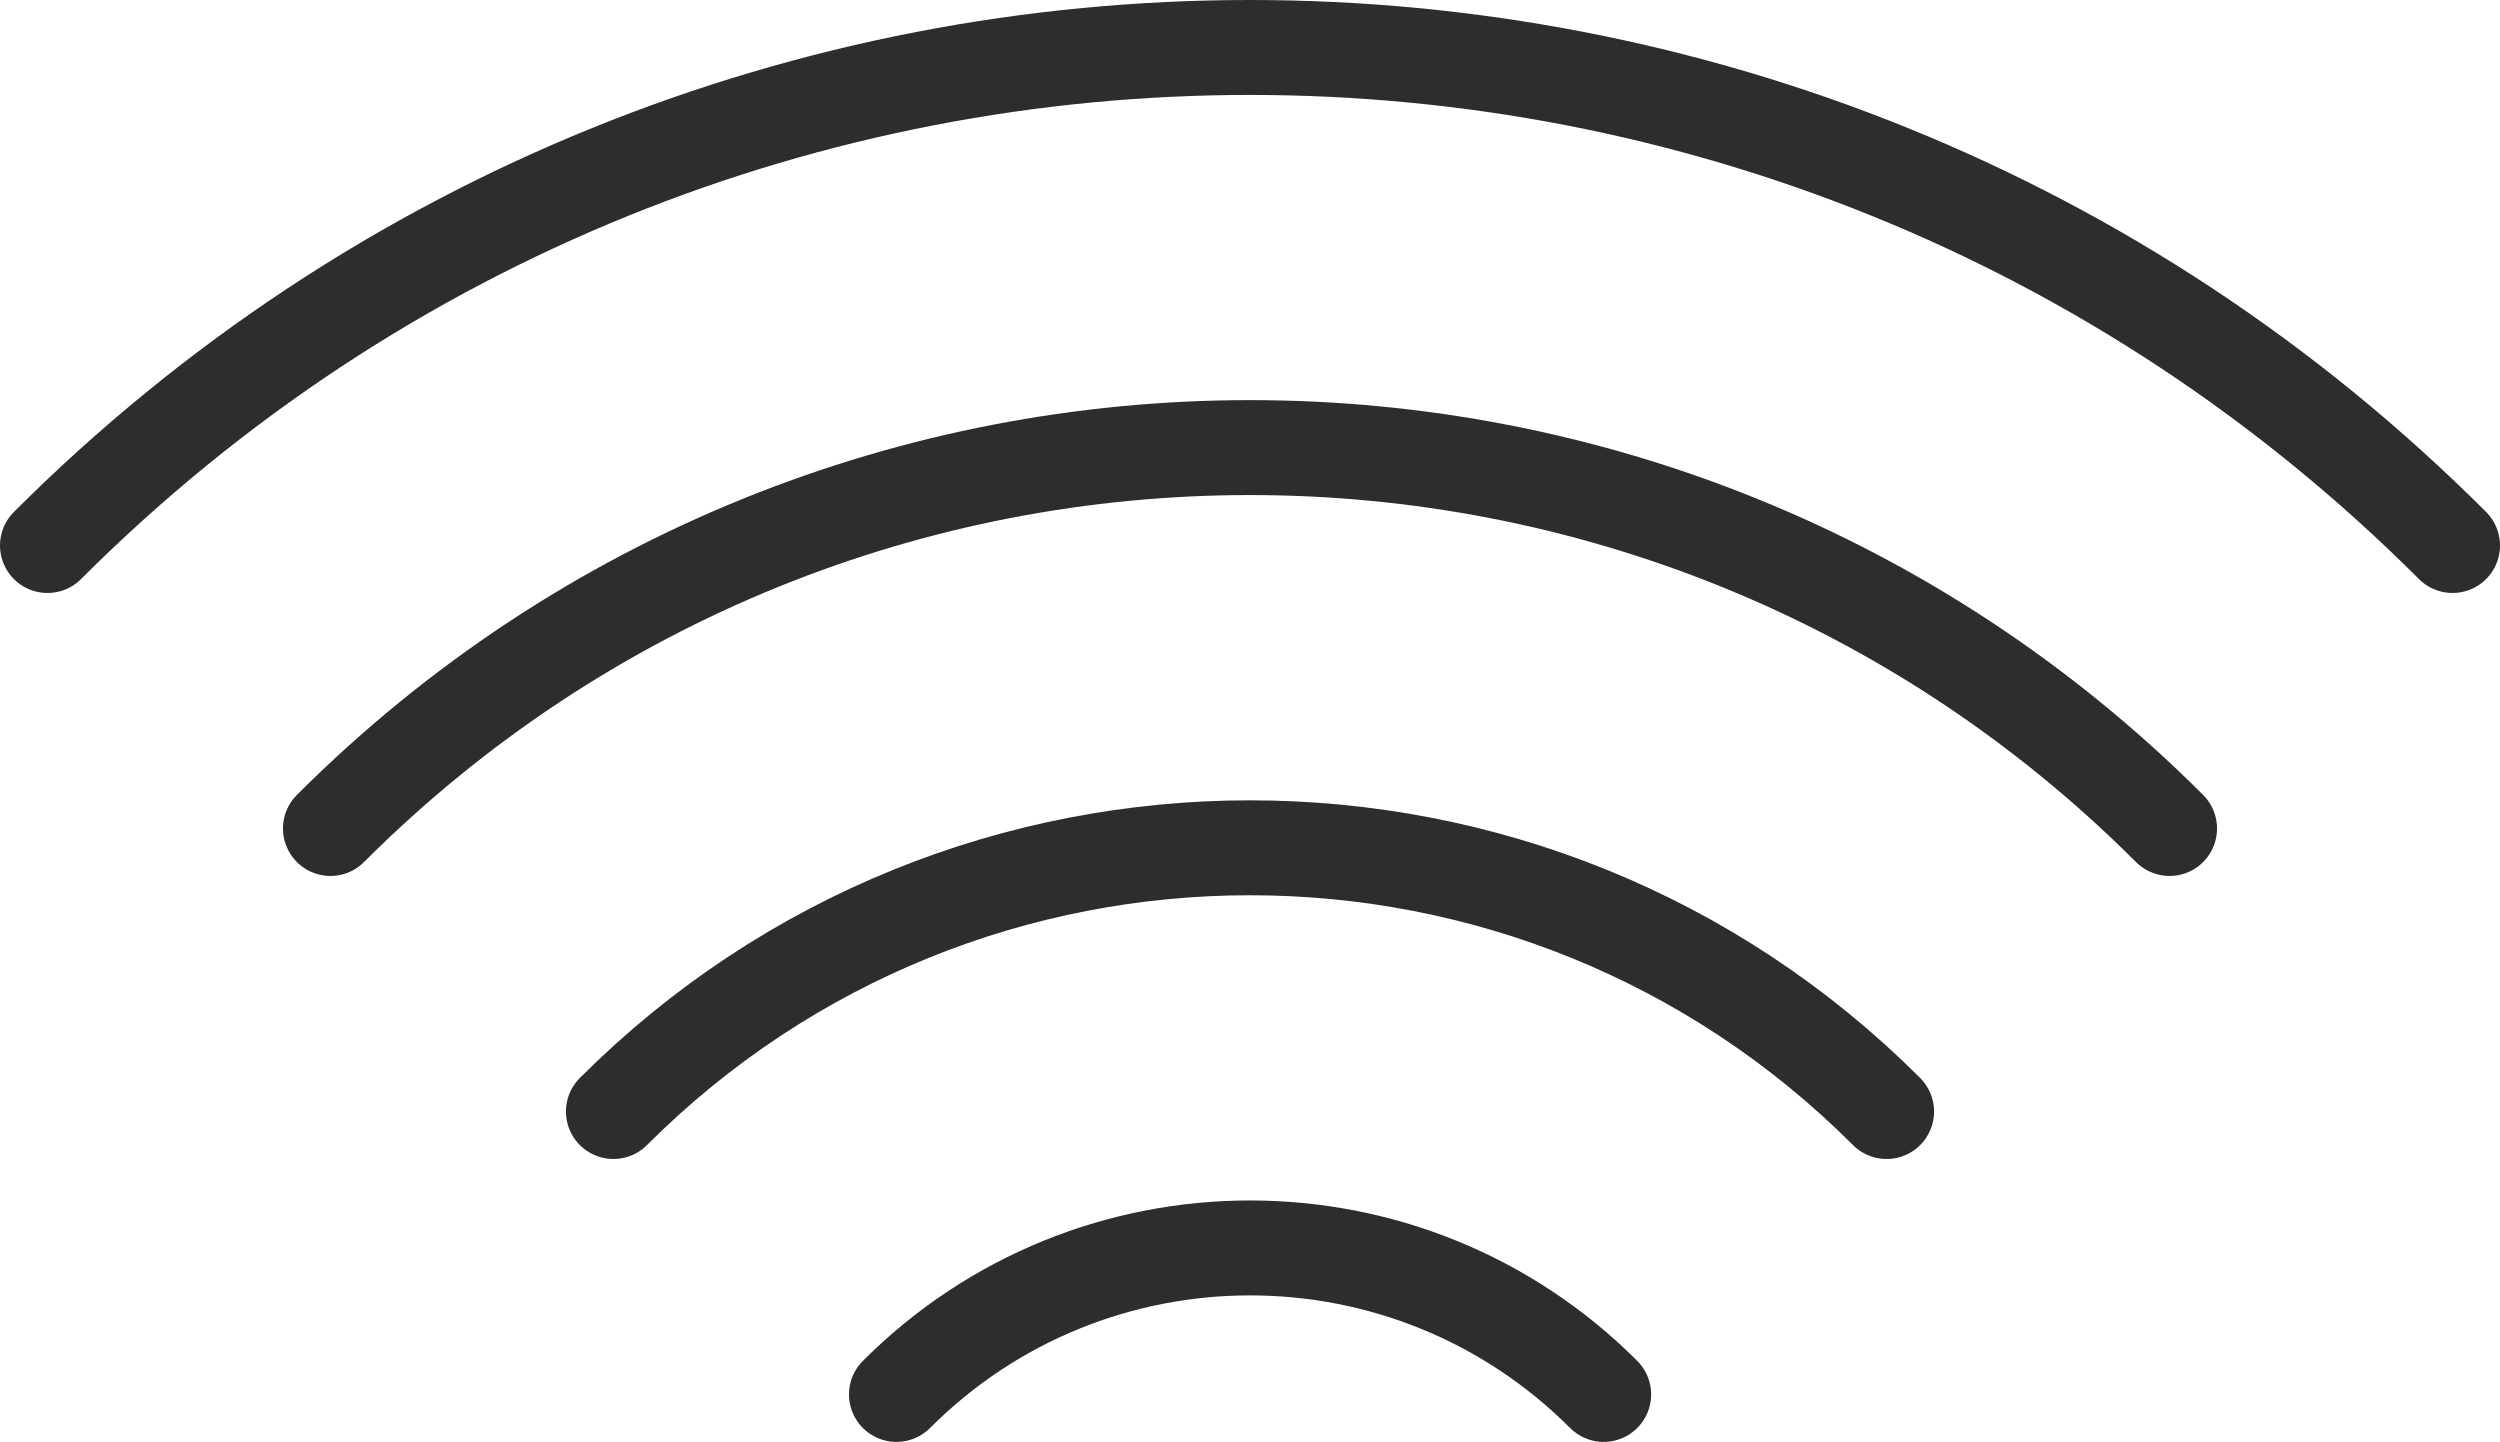
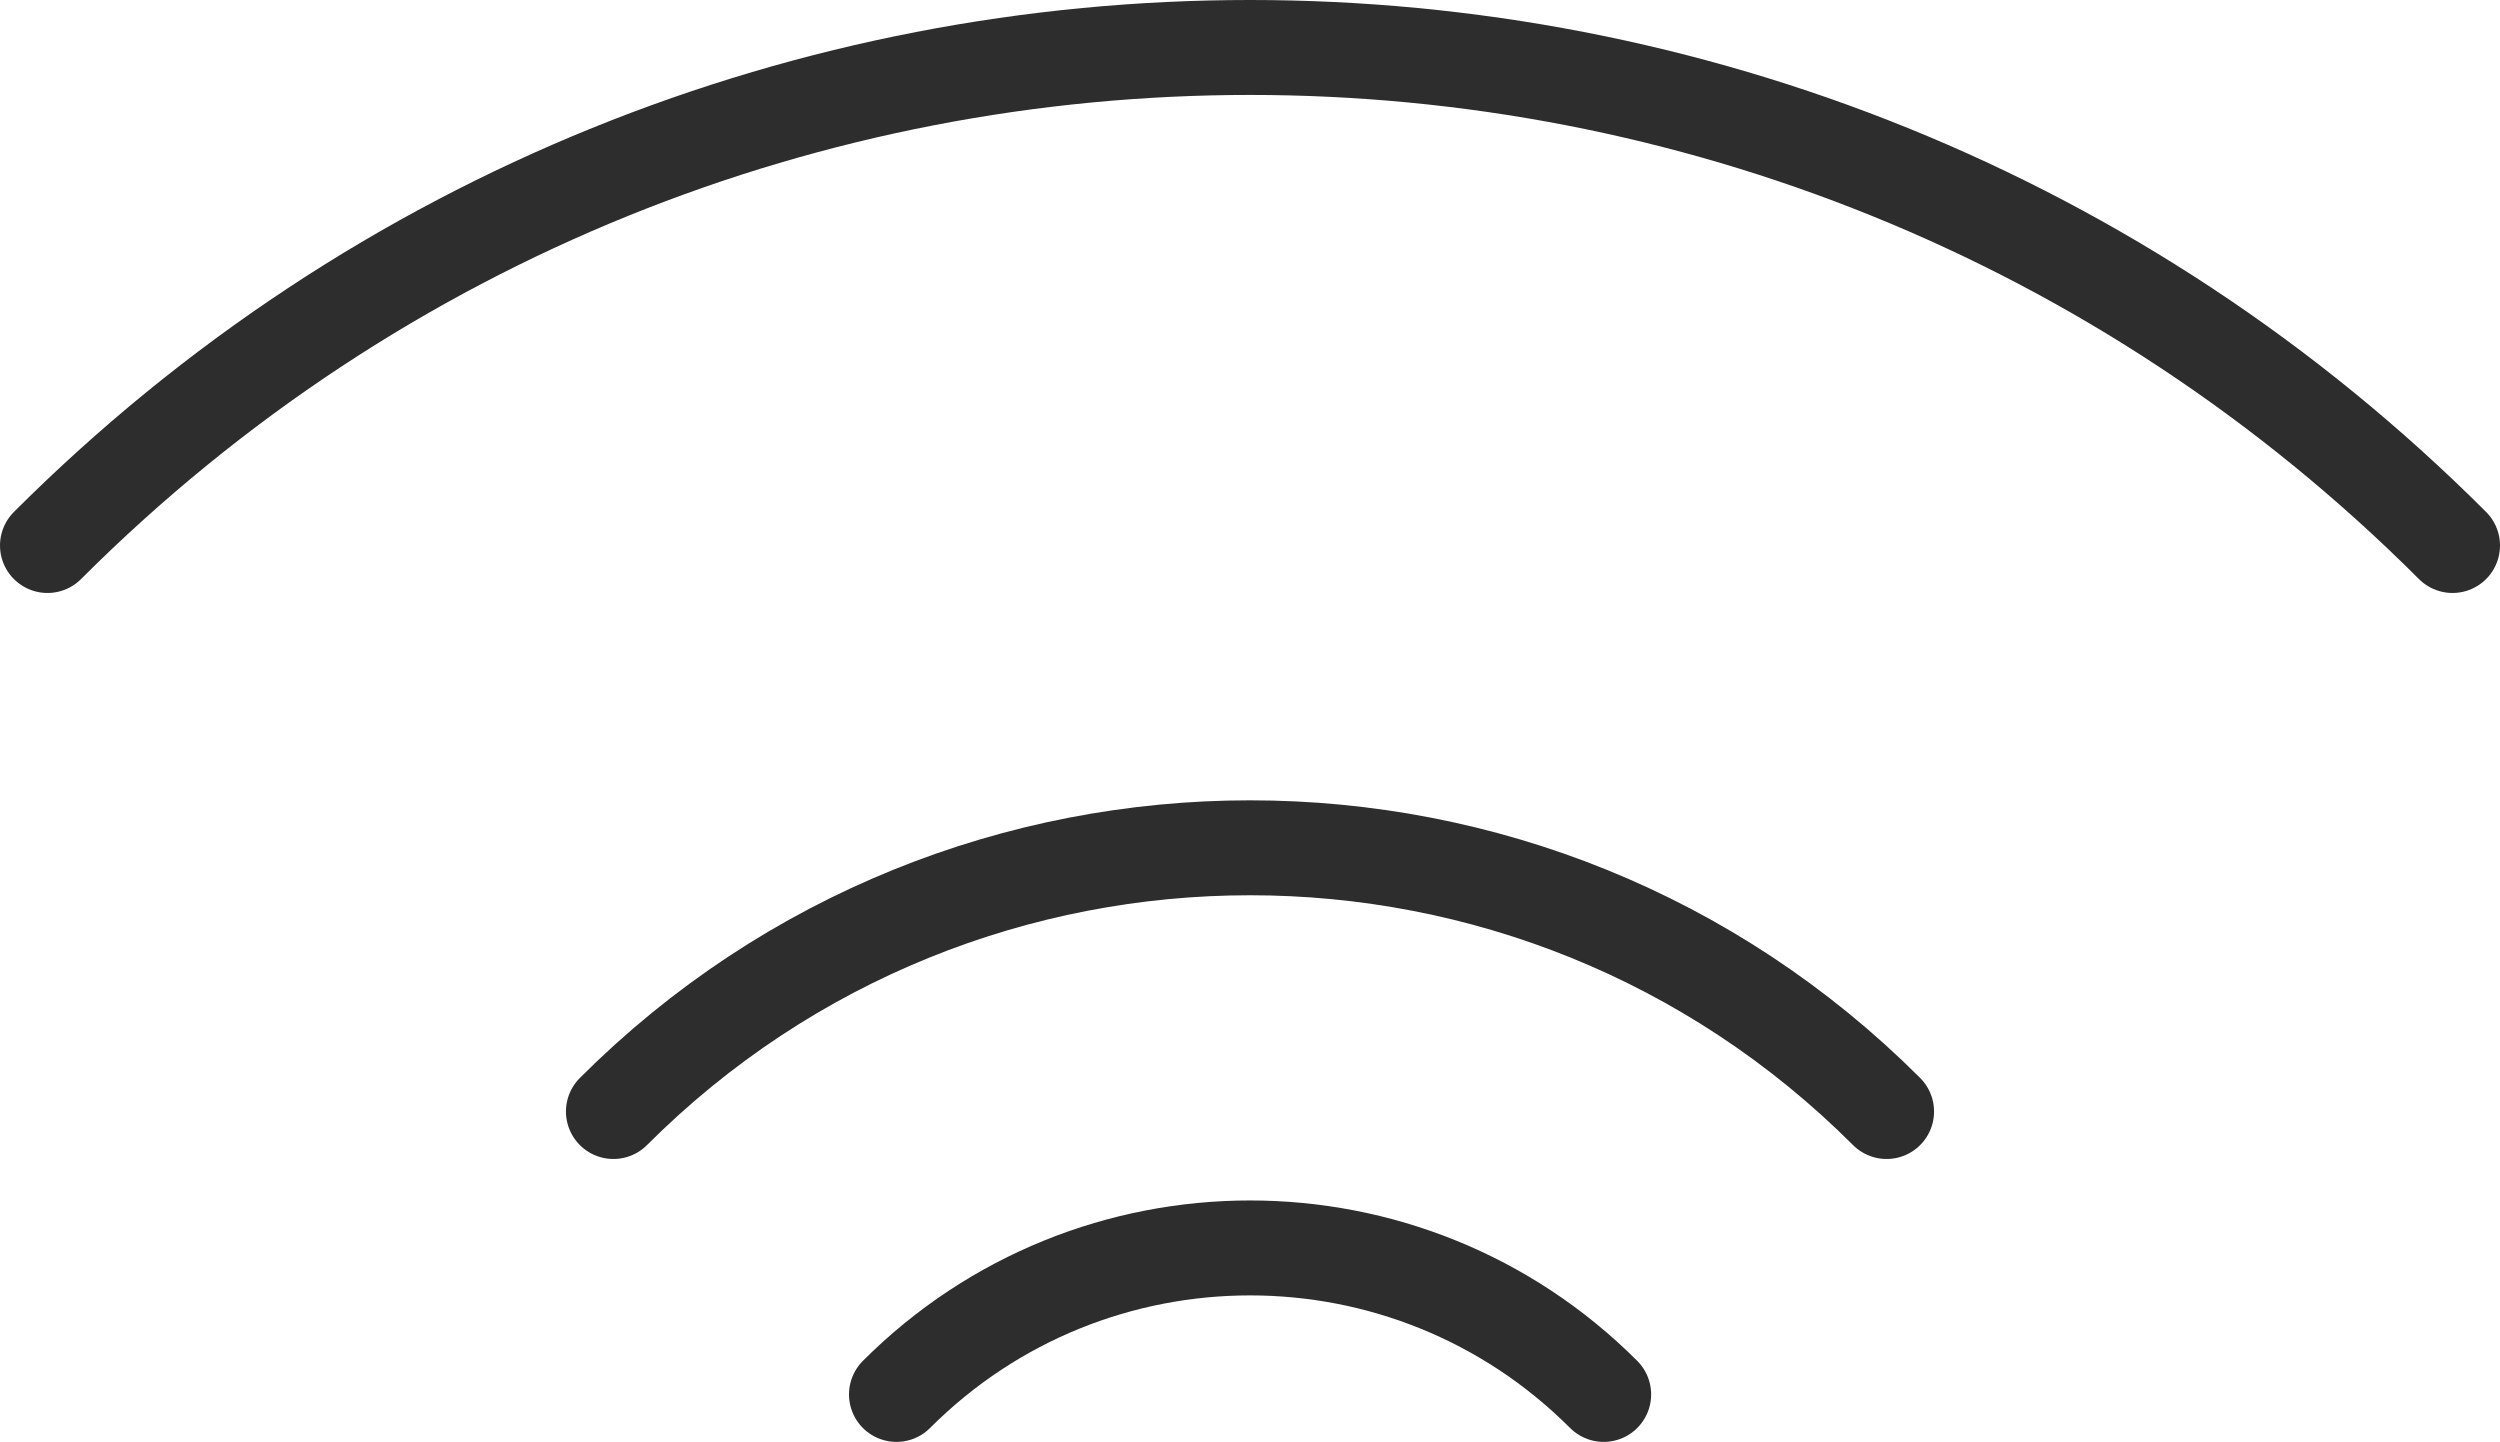
<svg xmlns="http://www.w3.org/2000/svg" id="b" viewBox="0 0 39.5 22.782">
  <defs>
    <style>.i{fill:none;stroke:#2d2d2d;stroke-linecap:round;stroke-linejoin:round;stroke-width:1.5px;}</style>
  </defs>
  <g id="c">
    <g id="d">
      <path id="e" class="i" d="m9.692,17.562c5.554-5.555,14.559-5.556,20.114-.002l.002.002" />
-       <path id="f" class="i" d="m5.221,13.09c8.024-8.024,21.034-8.024,29.058,0" />
      <path id="g" class="i" d="m.75,8.619C11.244-1.873,28.256-1.873,38.75,8.619" />
      <path id="h" class="i" d="m14.164,22.032c3.085-3.086,8.087-3.086,11.172-.002l.002.002" />
    </g>
  </g>
</svg>